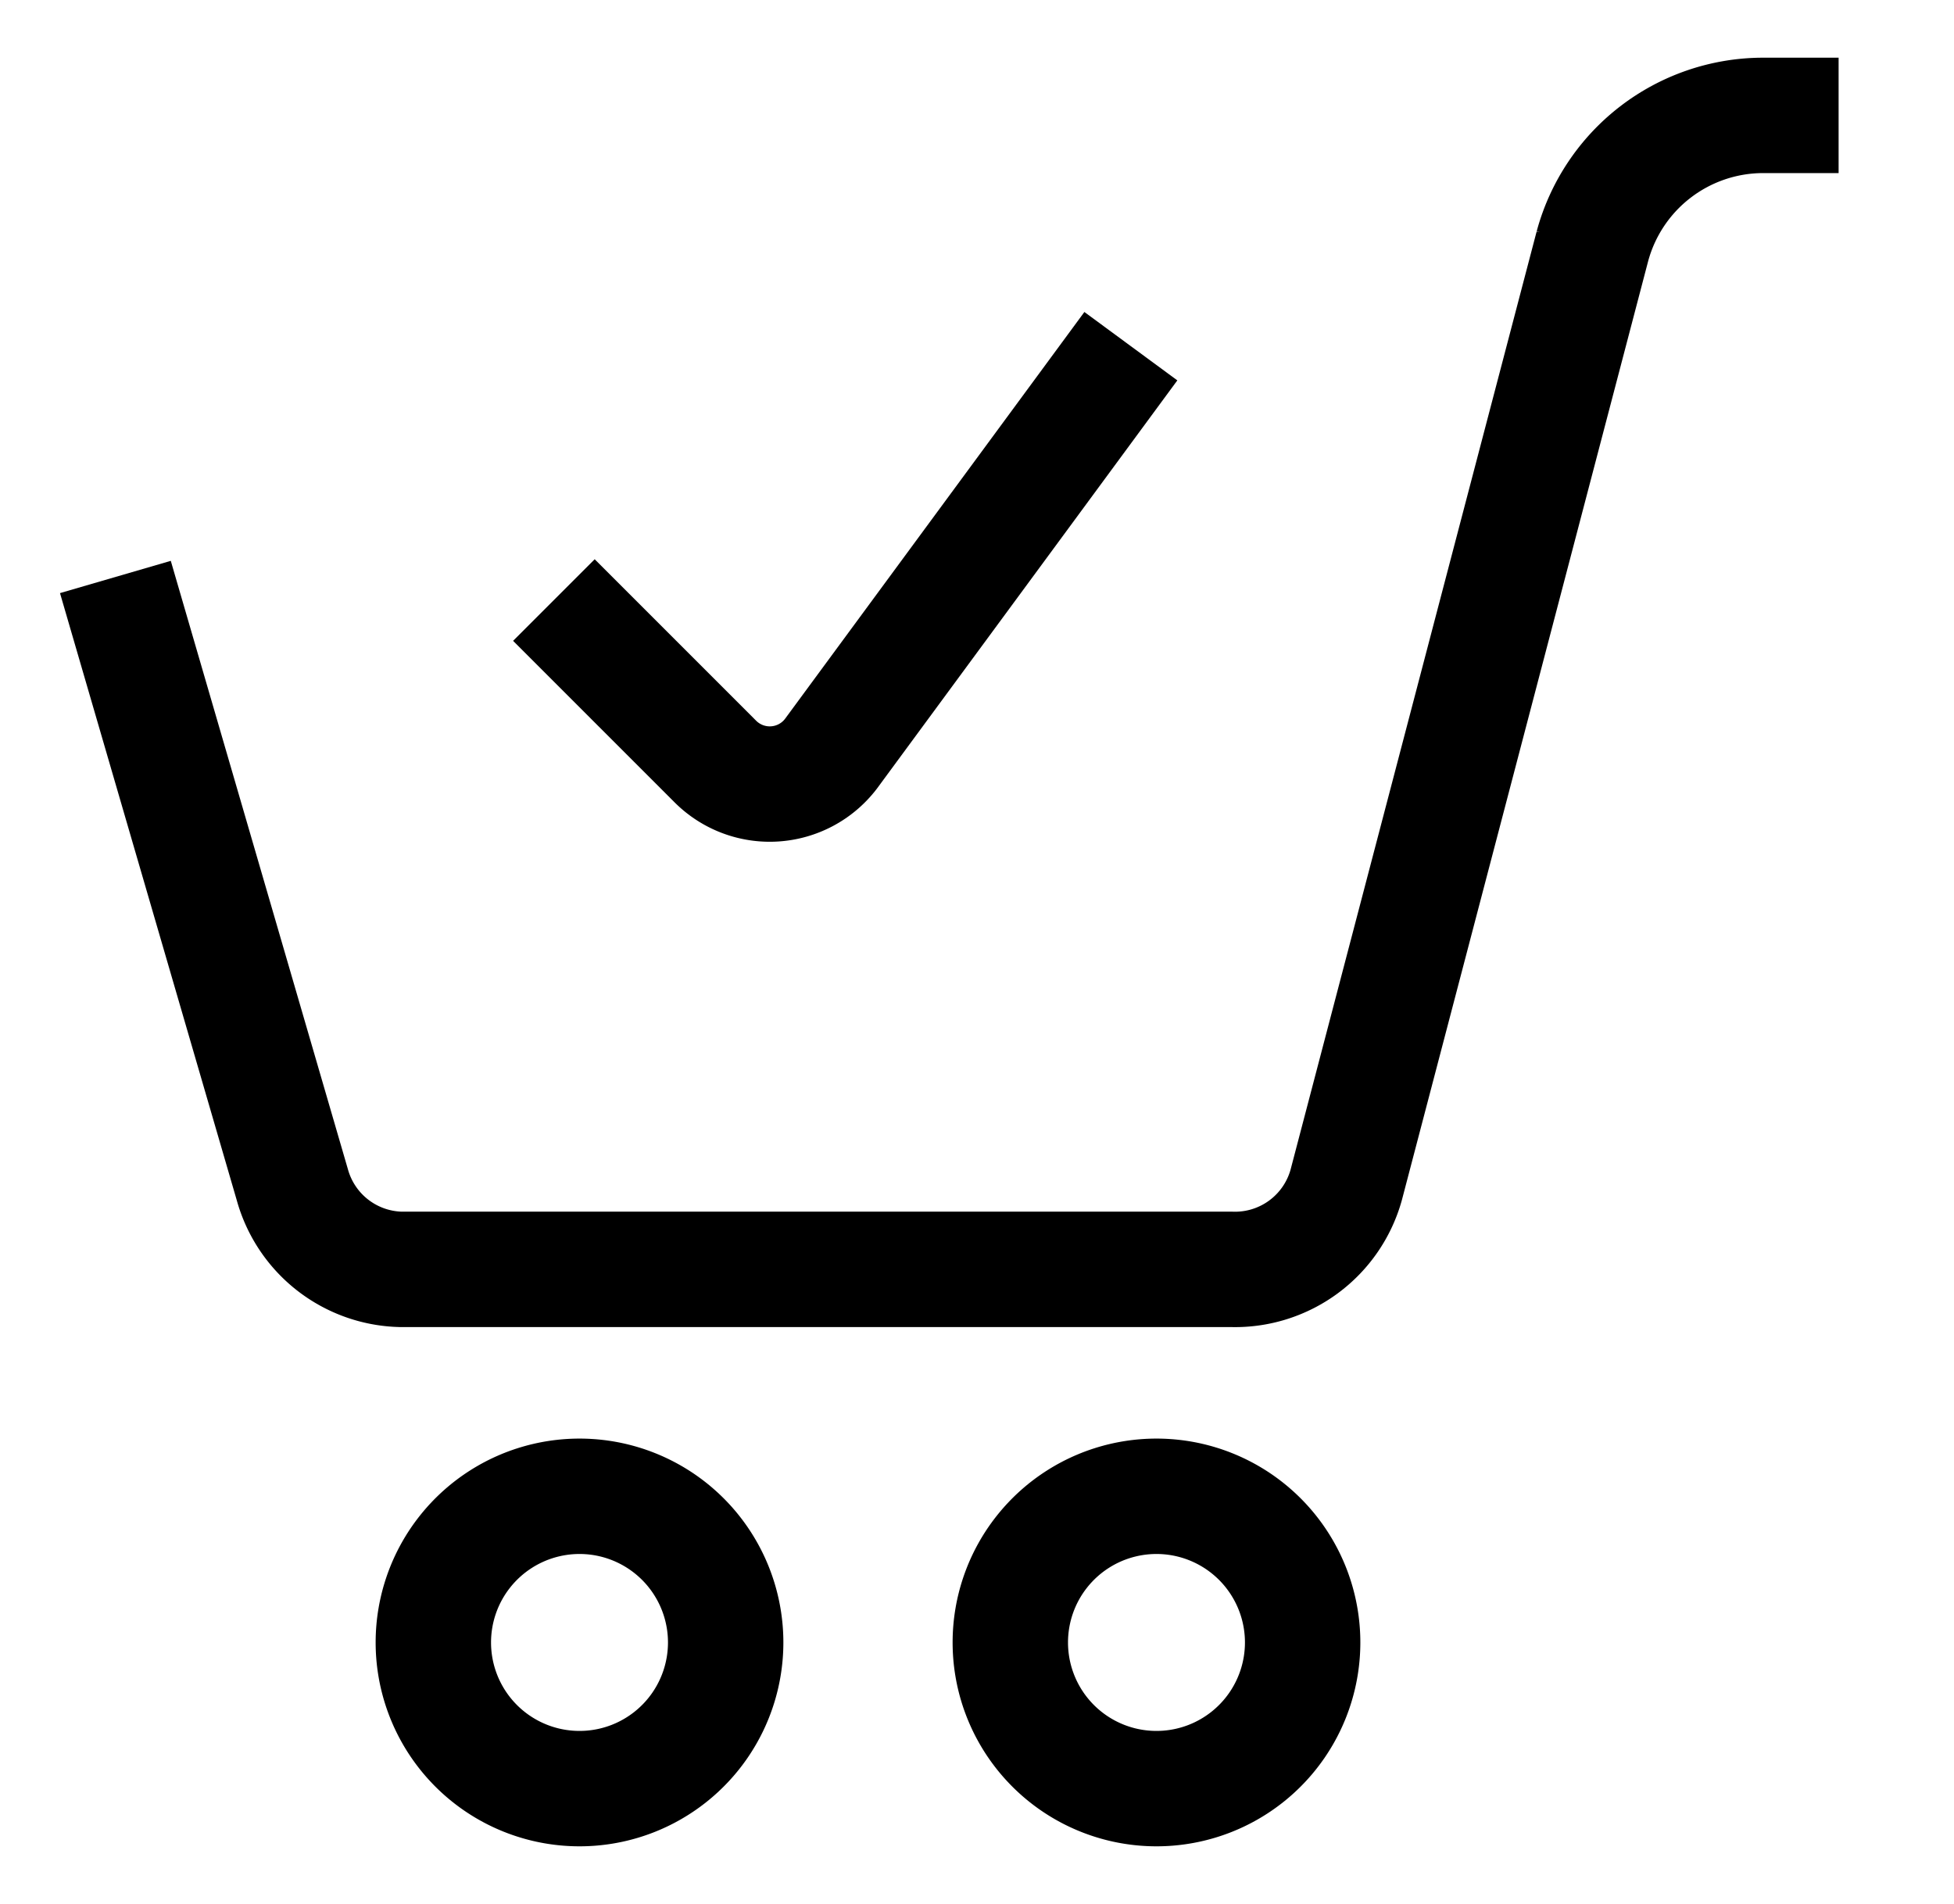
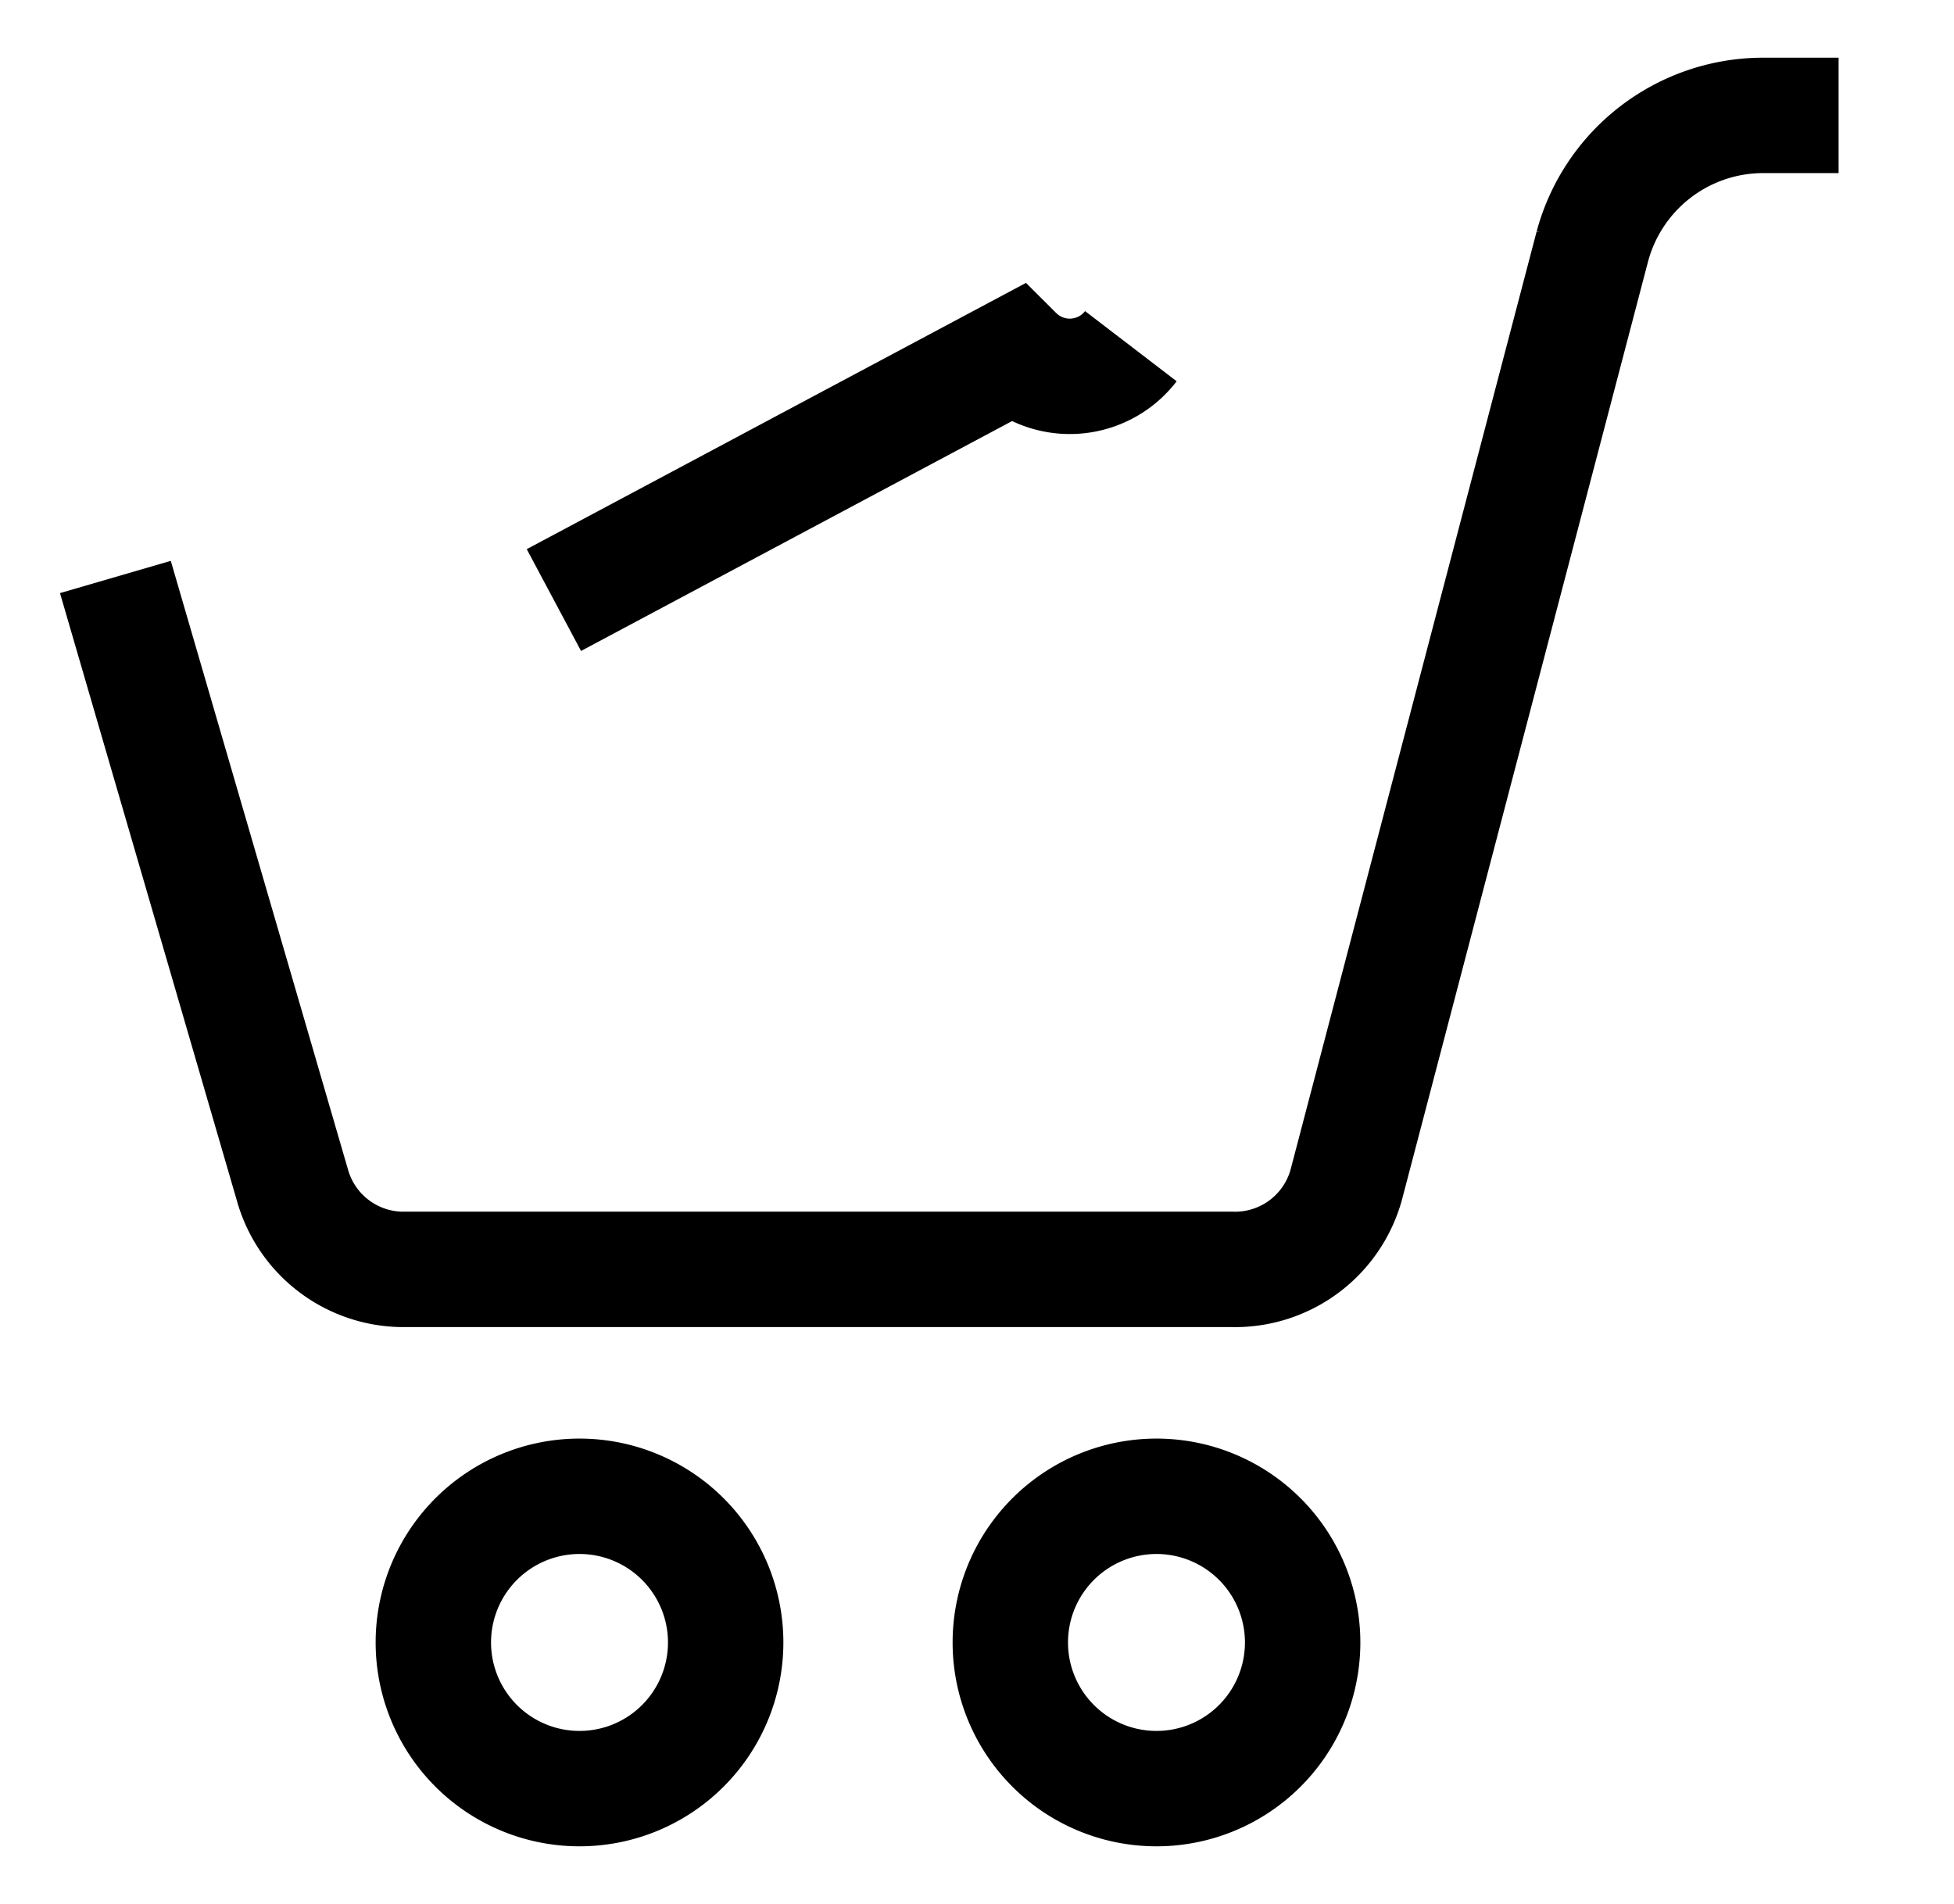
<svg xmlns="http://www.w3.org/2000/svg" viewBox="-0.7 -0.4 25.4 24.75">
-   <path fill="none" stroke-width="1.5" stroke="#000" d="M 14 4.1 l -3.9 5.3 a 1 1 0 0 1 -1.5 0.1 L 6.5 7.4 M 6.4 19.1 a 1.9 1.9 0 1 1 0 3.7 a 1.9 1.9 0 0 1 -0 -3.7 z M 13.9 19.1 a 1.9 1.9 0 1 1 0 3.7 a 1.9 1.9 0 0 1 -0 -3.7 z M 0.8 7.1 l 2.3 7.9 a 1.5 1.5 0 0 0 1.4 1.1 h 10.8 A 1.5 1.5 0 0 0 16.8 15 l 3.2 -12.2 a 2.3 2.3 0 0 1 2.2 -1.7 h 1" />
+   <path fill="none" stroke-width="1.5" stroke="#000" d="M 14 4.1 a 1 1 0 0 1 -1.5 0.1 L 6.5 7.4 M 6.4 19.1 a 1.9 1.9 0 1 1 0 3.7 a 1.9 1.9 0 0 1 -0 -3.7 z M 13.9 19.1 a 1.9 1.9 0 1 1 0 3.7 a 1.9 1.9 0 0 1 -0 -3.7 z M 0.8 7.1 l 2.3 7.9 a 1.5 1.5 0 0 0 1.4 1.1 h 10.8 A 1.5 1.5 0 0 0 16.8 15 l 3.2 -12.2 a 2.3 2.3 0 0 1 2.2 -1.7 h 1" />
</svg>